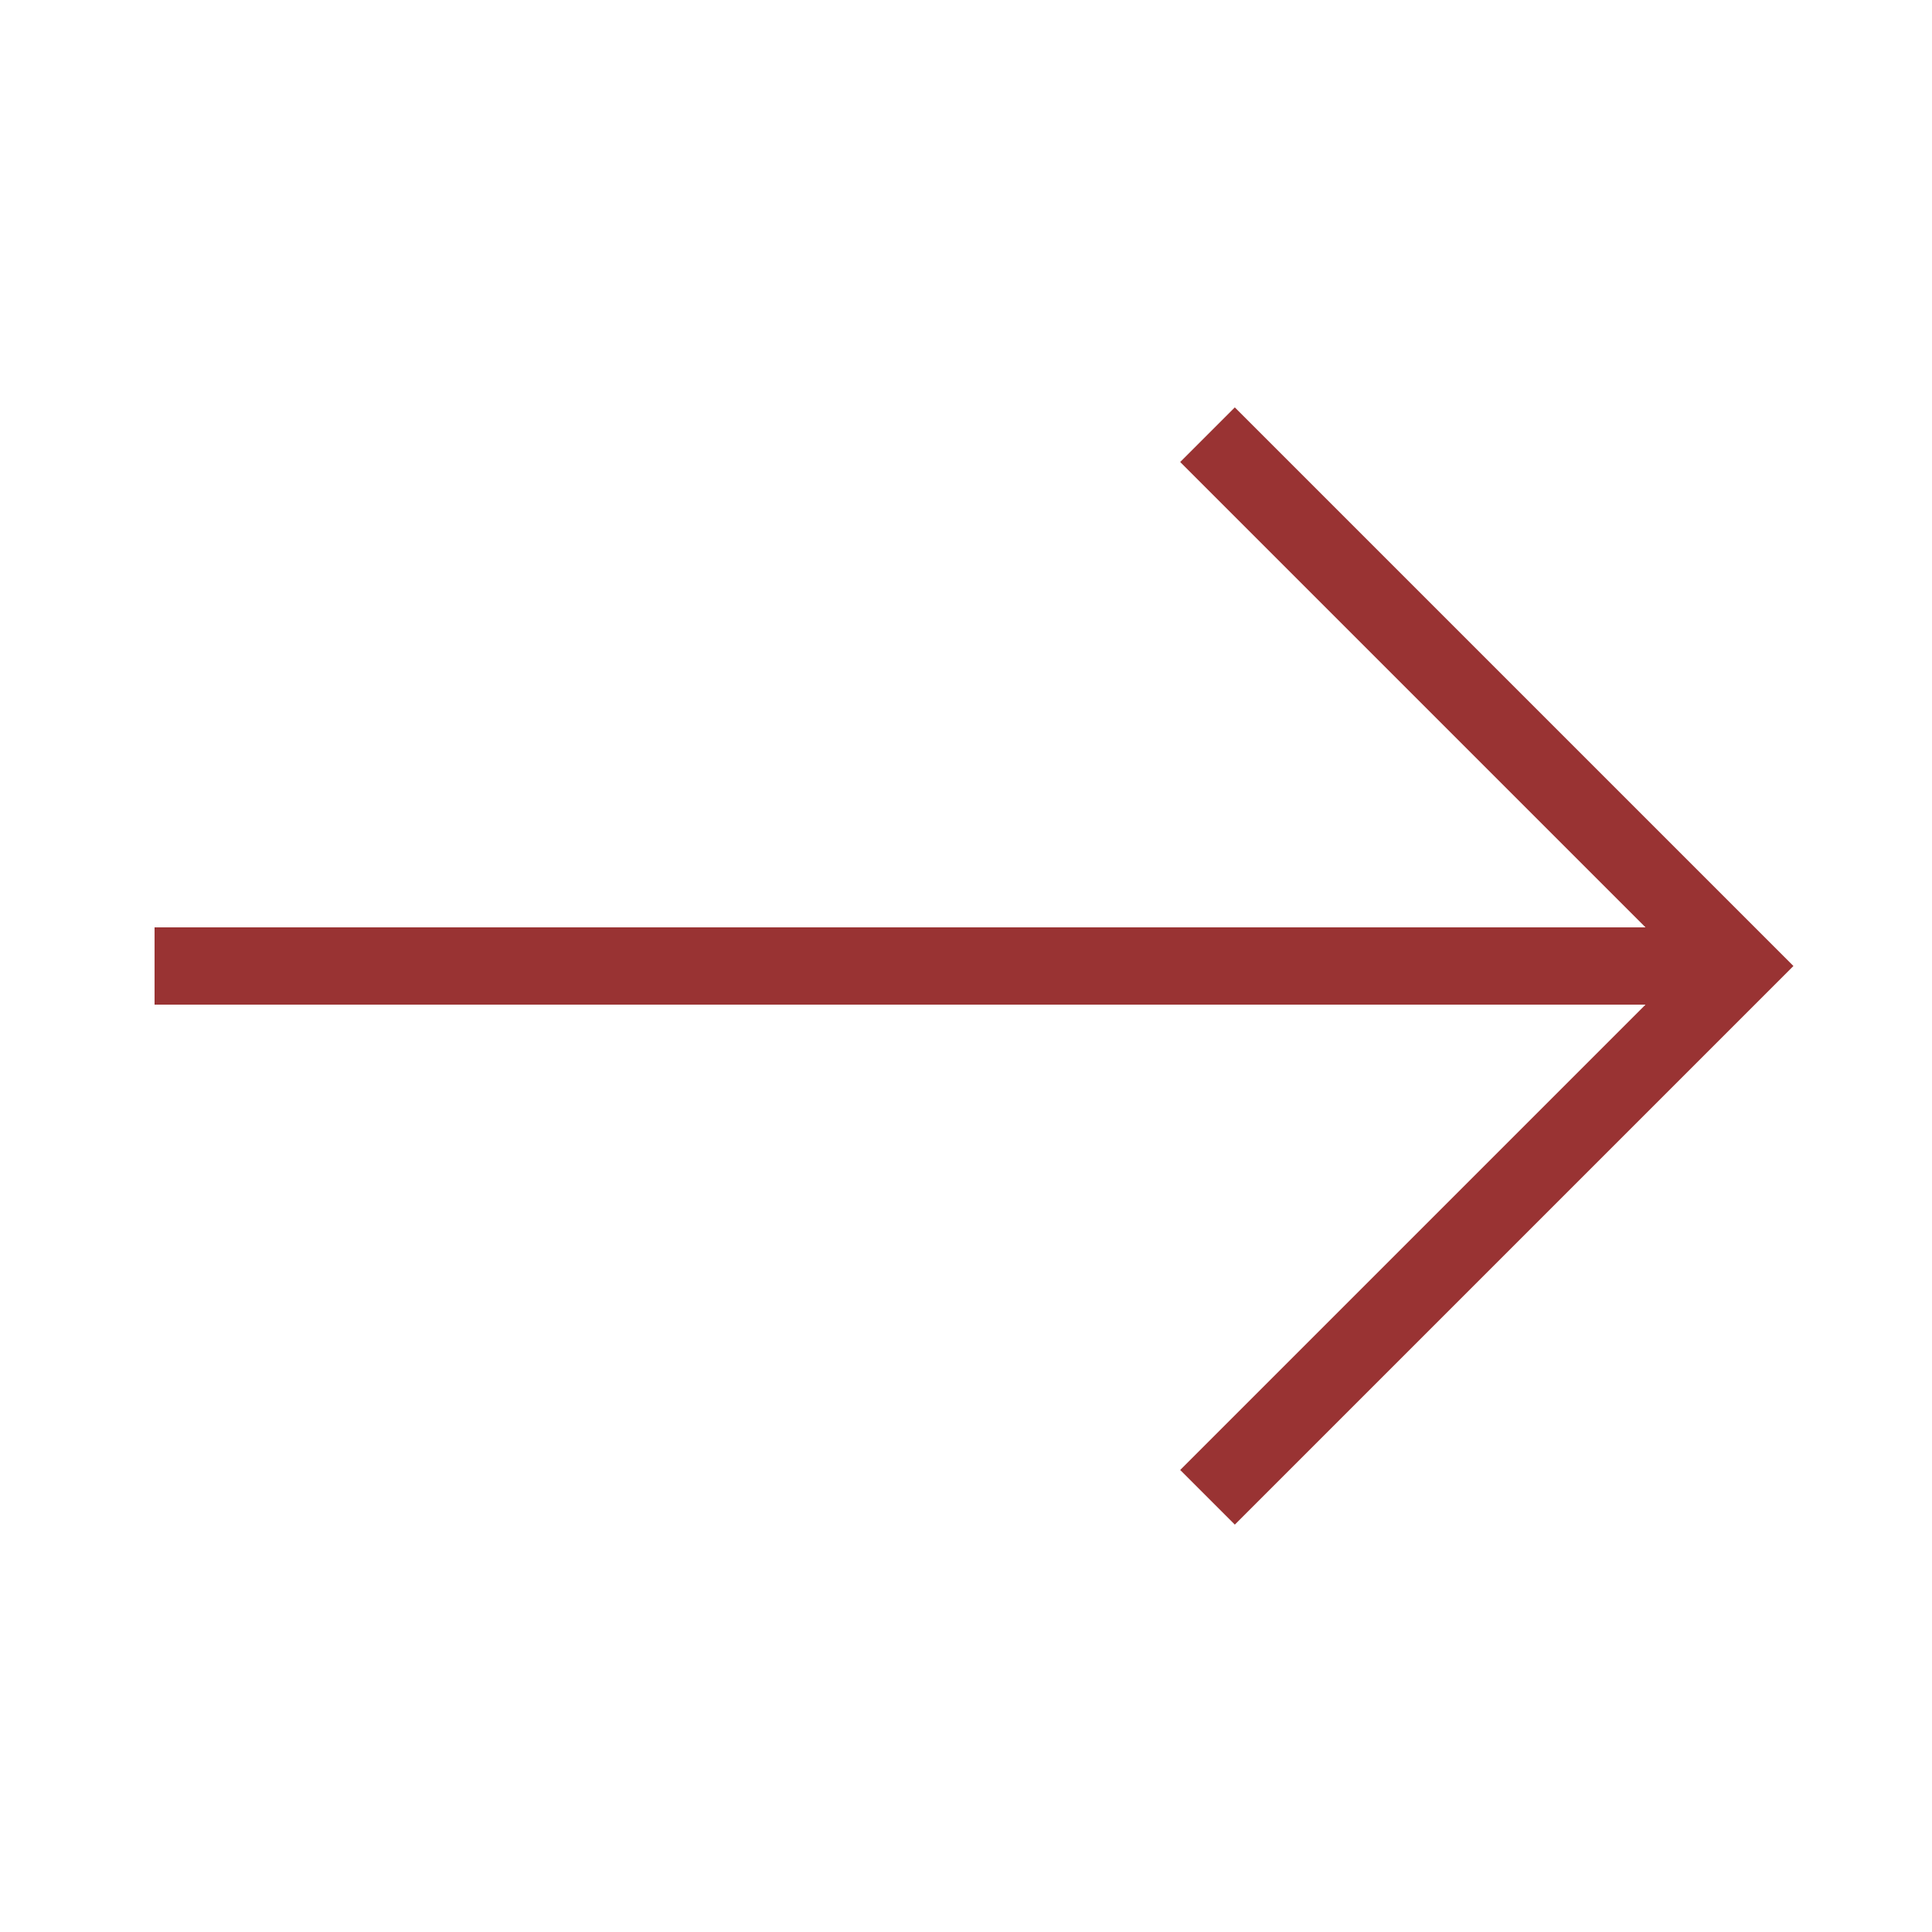
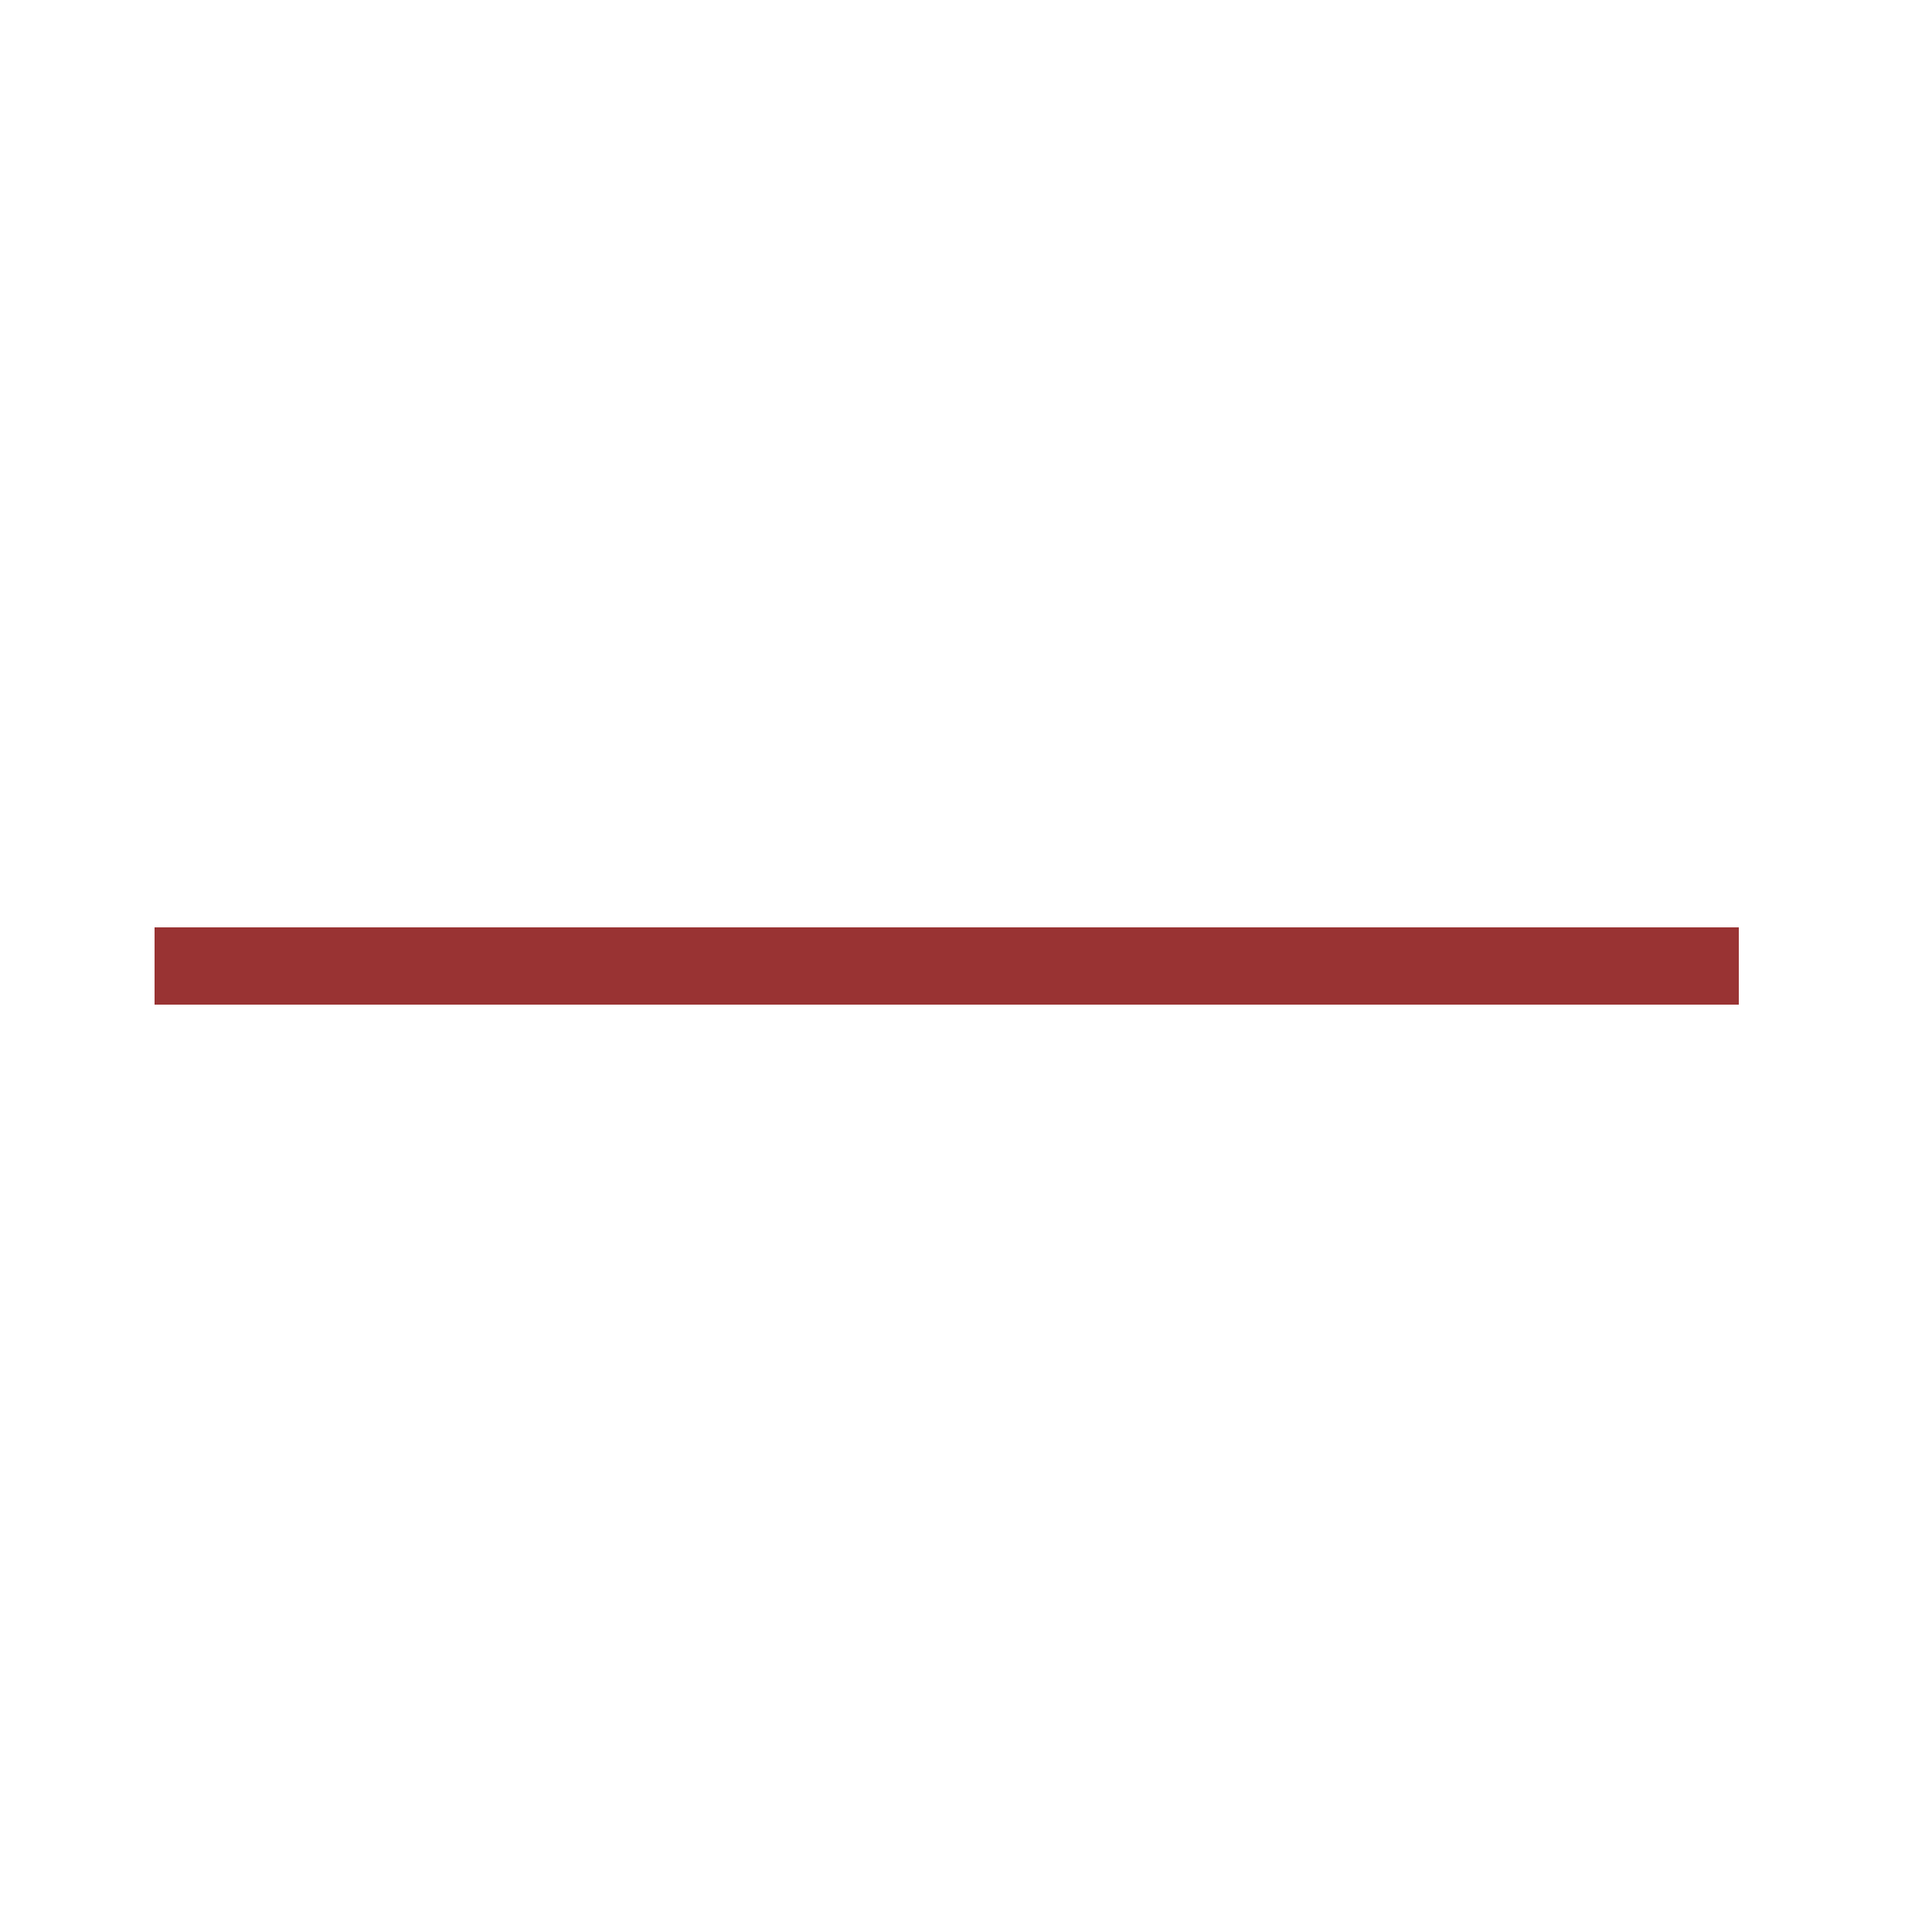
<svg xmlns="http://www.w3.org/2000/svg" viewBox="0 0 1000 1000" width="32" height="32">
  <g stroke="#993333" fill="none" stroke-width="40" transform="rotate(90 500 500)">
-     <path d="M500 920 v-820 M225 375 500 100 775 375" />
+     <path d="M500 920 v-820 " />
  </g>
</svg>